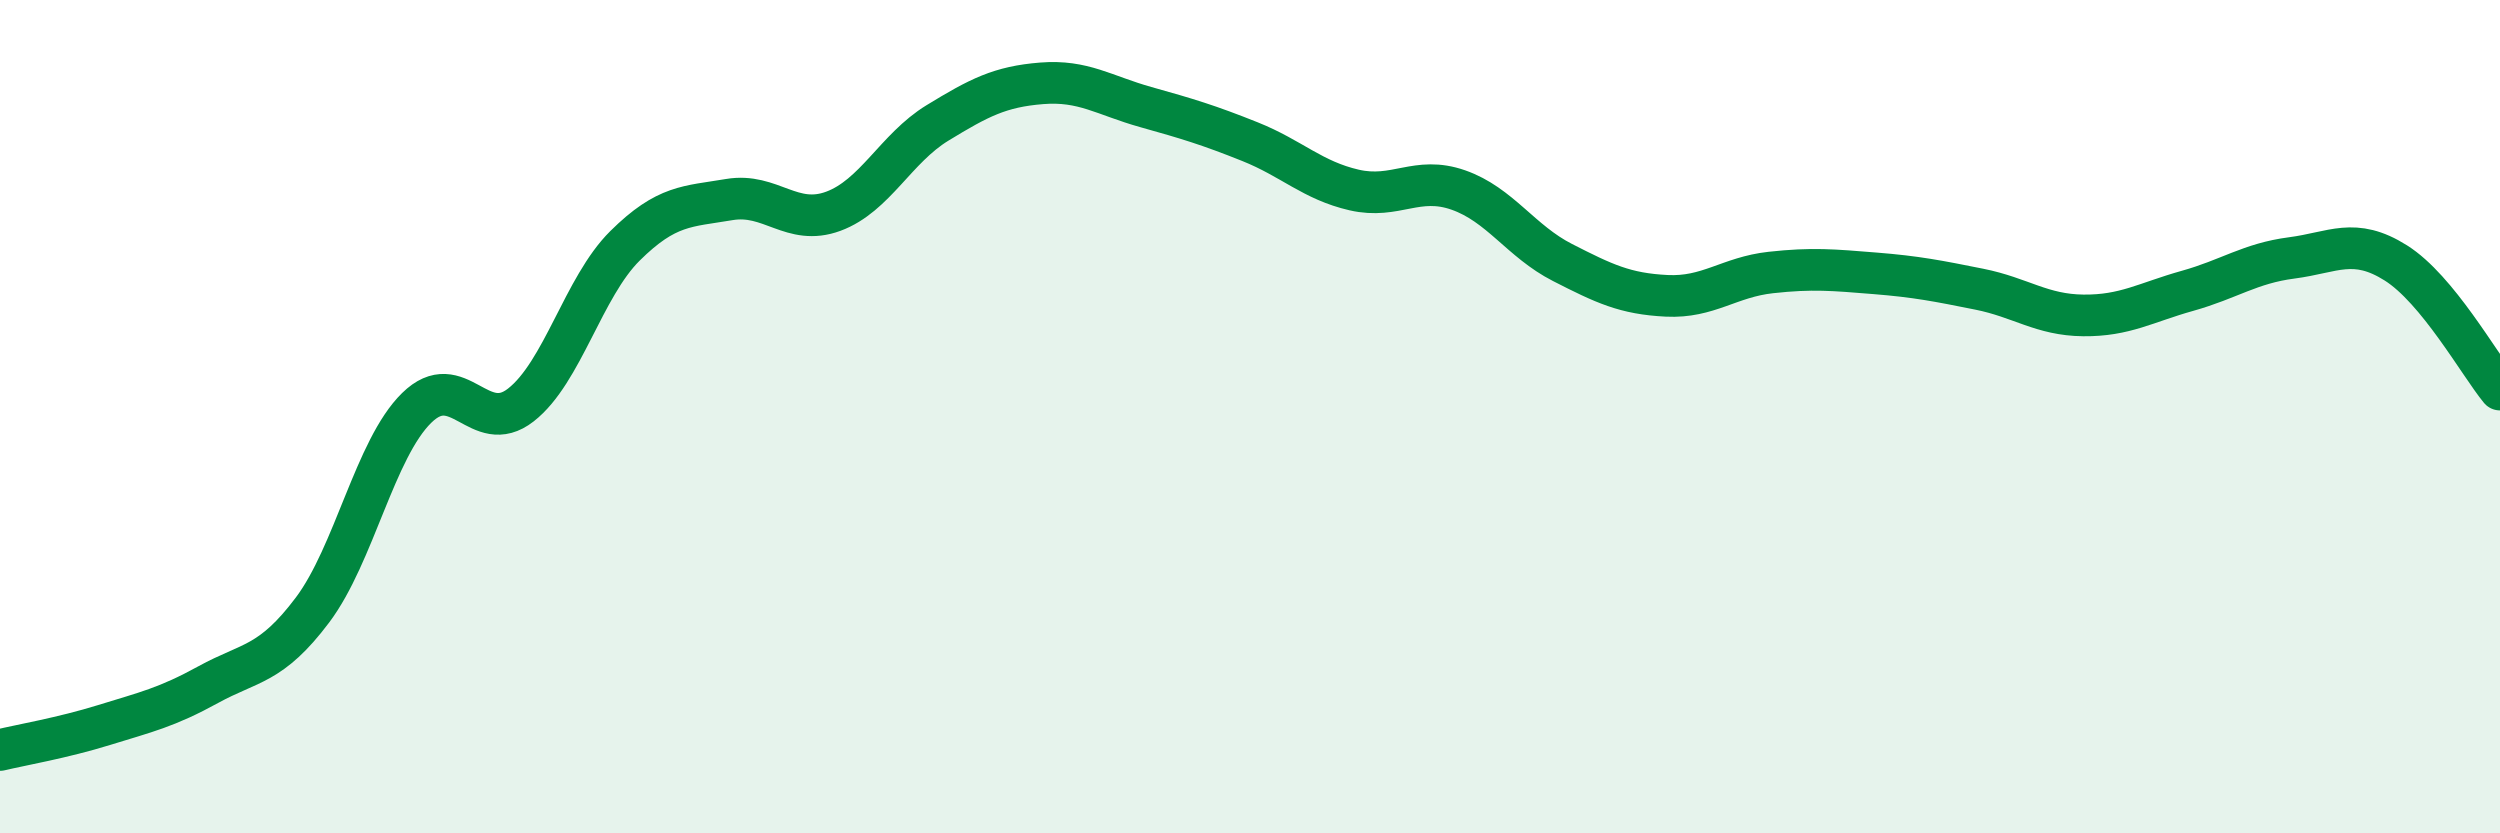
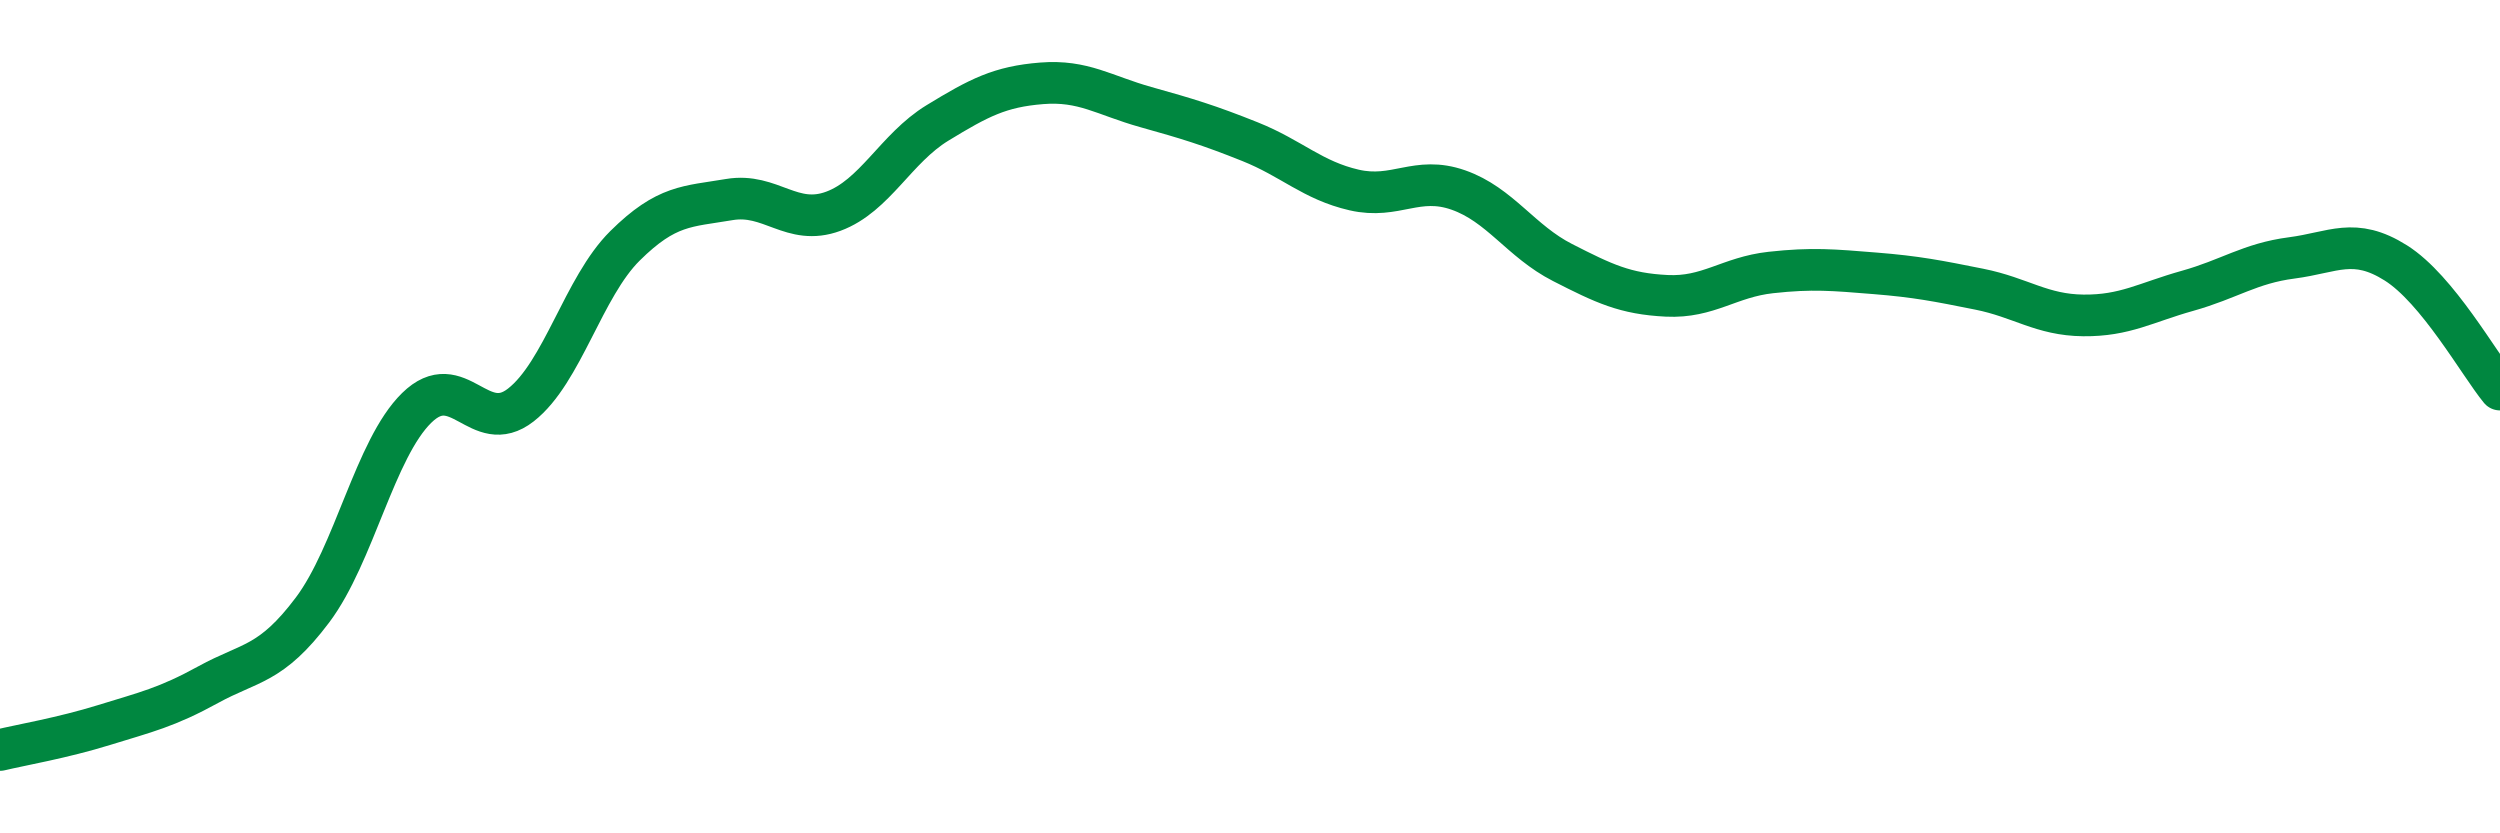
<svg xmlns="http://www.w3.org/2000/svg" width="60" height="20" viewBox="0 0 60 20">
-   <path d="M 0,18 C 0.5,17.88 1.5,17.71 2.5,17.4 C 3.5,17.09 4,16.98 5,16.43 C 6,15.88 6.5,15.97 7.5,14.64 C 8.5,13.31 9,10.77 10,9.79 C 11,8.81 11.5,10.5 12.5,9.72 C 13.5,8.94 14,6.89 15,5.9 C 16,4.91 16.5,4.96 17.5,4.79 C 18.5,4.62 19,5.44 20,5.07 C 21,4.7 21.5,3.56 22.5,2.95 C 23.5,2.34 24,2.08 25,2 C 26,1.92 26.5,2.29 27.5,2.57 C 28.5,2.85 29,3 30,3.4 C 31,3.8 31.5,4.33 32.5,4.56 C 33.5,4.79 34,4.21 35,4.56 C 36,4.91 36.5,5.79 37.5,6.3 C 38.5,6.81 39,7.05 40,7.1 C 41,7.15 41.5,6.65 42.5,6.54 C 43.5,6.43 44,6.48 45,6.56 C 46,6.64 46.5,6.74 47.5,6.94 C 48.5,7.14 49,7.56 50,7.57 C 51,7.58 51.5,7.26 52.5,6.98 C 53.5,6.7 54,6.32 55,6.19 C 56,6.06 56.5,5.68 57.5,6.31 C 58.5,6.94 59.5,8.74 60,9.35L60 20L0 20Z" fill="#008740" opacity="0.1" stroke-linecap="round" stroke-linejoin="round" />
  <path d="M 0,18 C 0.5,17.88 1.5,17.71 2.5,17.4 C 3.5,17.09 4,16.98 5,16.43 C 6,15.88 6.5,15.97 7.5,14.64 C 8.5,13.31 9,10.77 10,9.79 C 11,8.81 11.5,10.5 12.5,9.72 C 13.5,8.94 14,6.89 15,5.9 C 16,4.91 16.5,4.96 17.5,4.79 C 18.5,4.62 19,5.44 20,5.07 C 21,4.7 21.5,3.56 22.5,2.95 C 23.5,2.34 24,2.08 25,2 C 26,1.92 26.5,2.29 27.5,2.57 C 28.5,2.85 29,3 30,3.4 C 31,3.8 31.5,4.33 32.5,4.56 C 33.5,4.79 34,4.21 35,4.56 C 36,4.91 36.5,5.79 37.5,6.3 C 38.5,6.81 39,7.05 40,7.1 C 41,7.15 41.5,6.65 42.5,6.54 C 43.5,6.43 44,6.48 45,6.56 C 46,6.64 46.5,6.74 47.5,6.94 C 48.5,7.14 49,7.56 50,7.57 C 51,7.58 51.5,7.26 52.5,6.98 C 53.5,6.7 54,6.32 55,6.19 C 56,6.06 56.5,5.68 57.5,6.31 C 58.5,6.94 59.5,8.74 60,9.35" stroke="#008740" stroke-width="1" fill="none" stroke-linecap="round" stroke-linejoin="round" />
</svg>